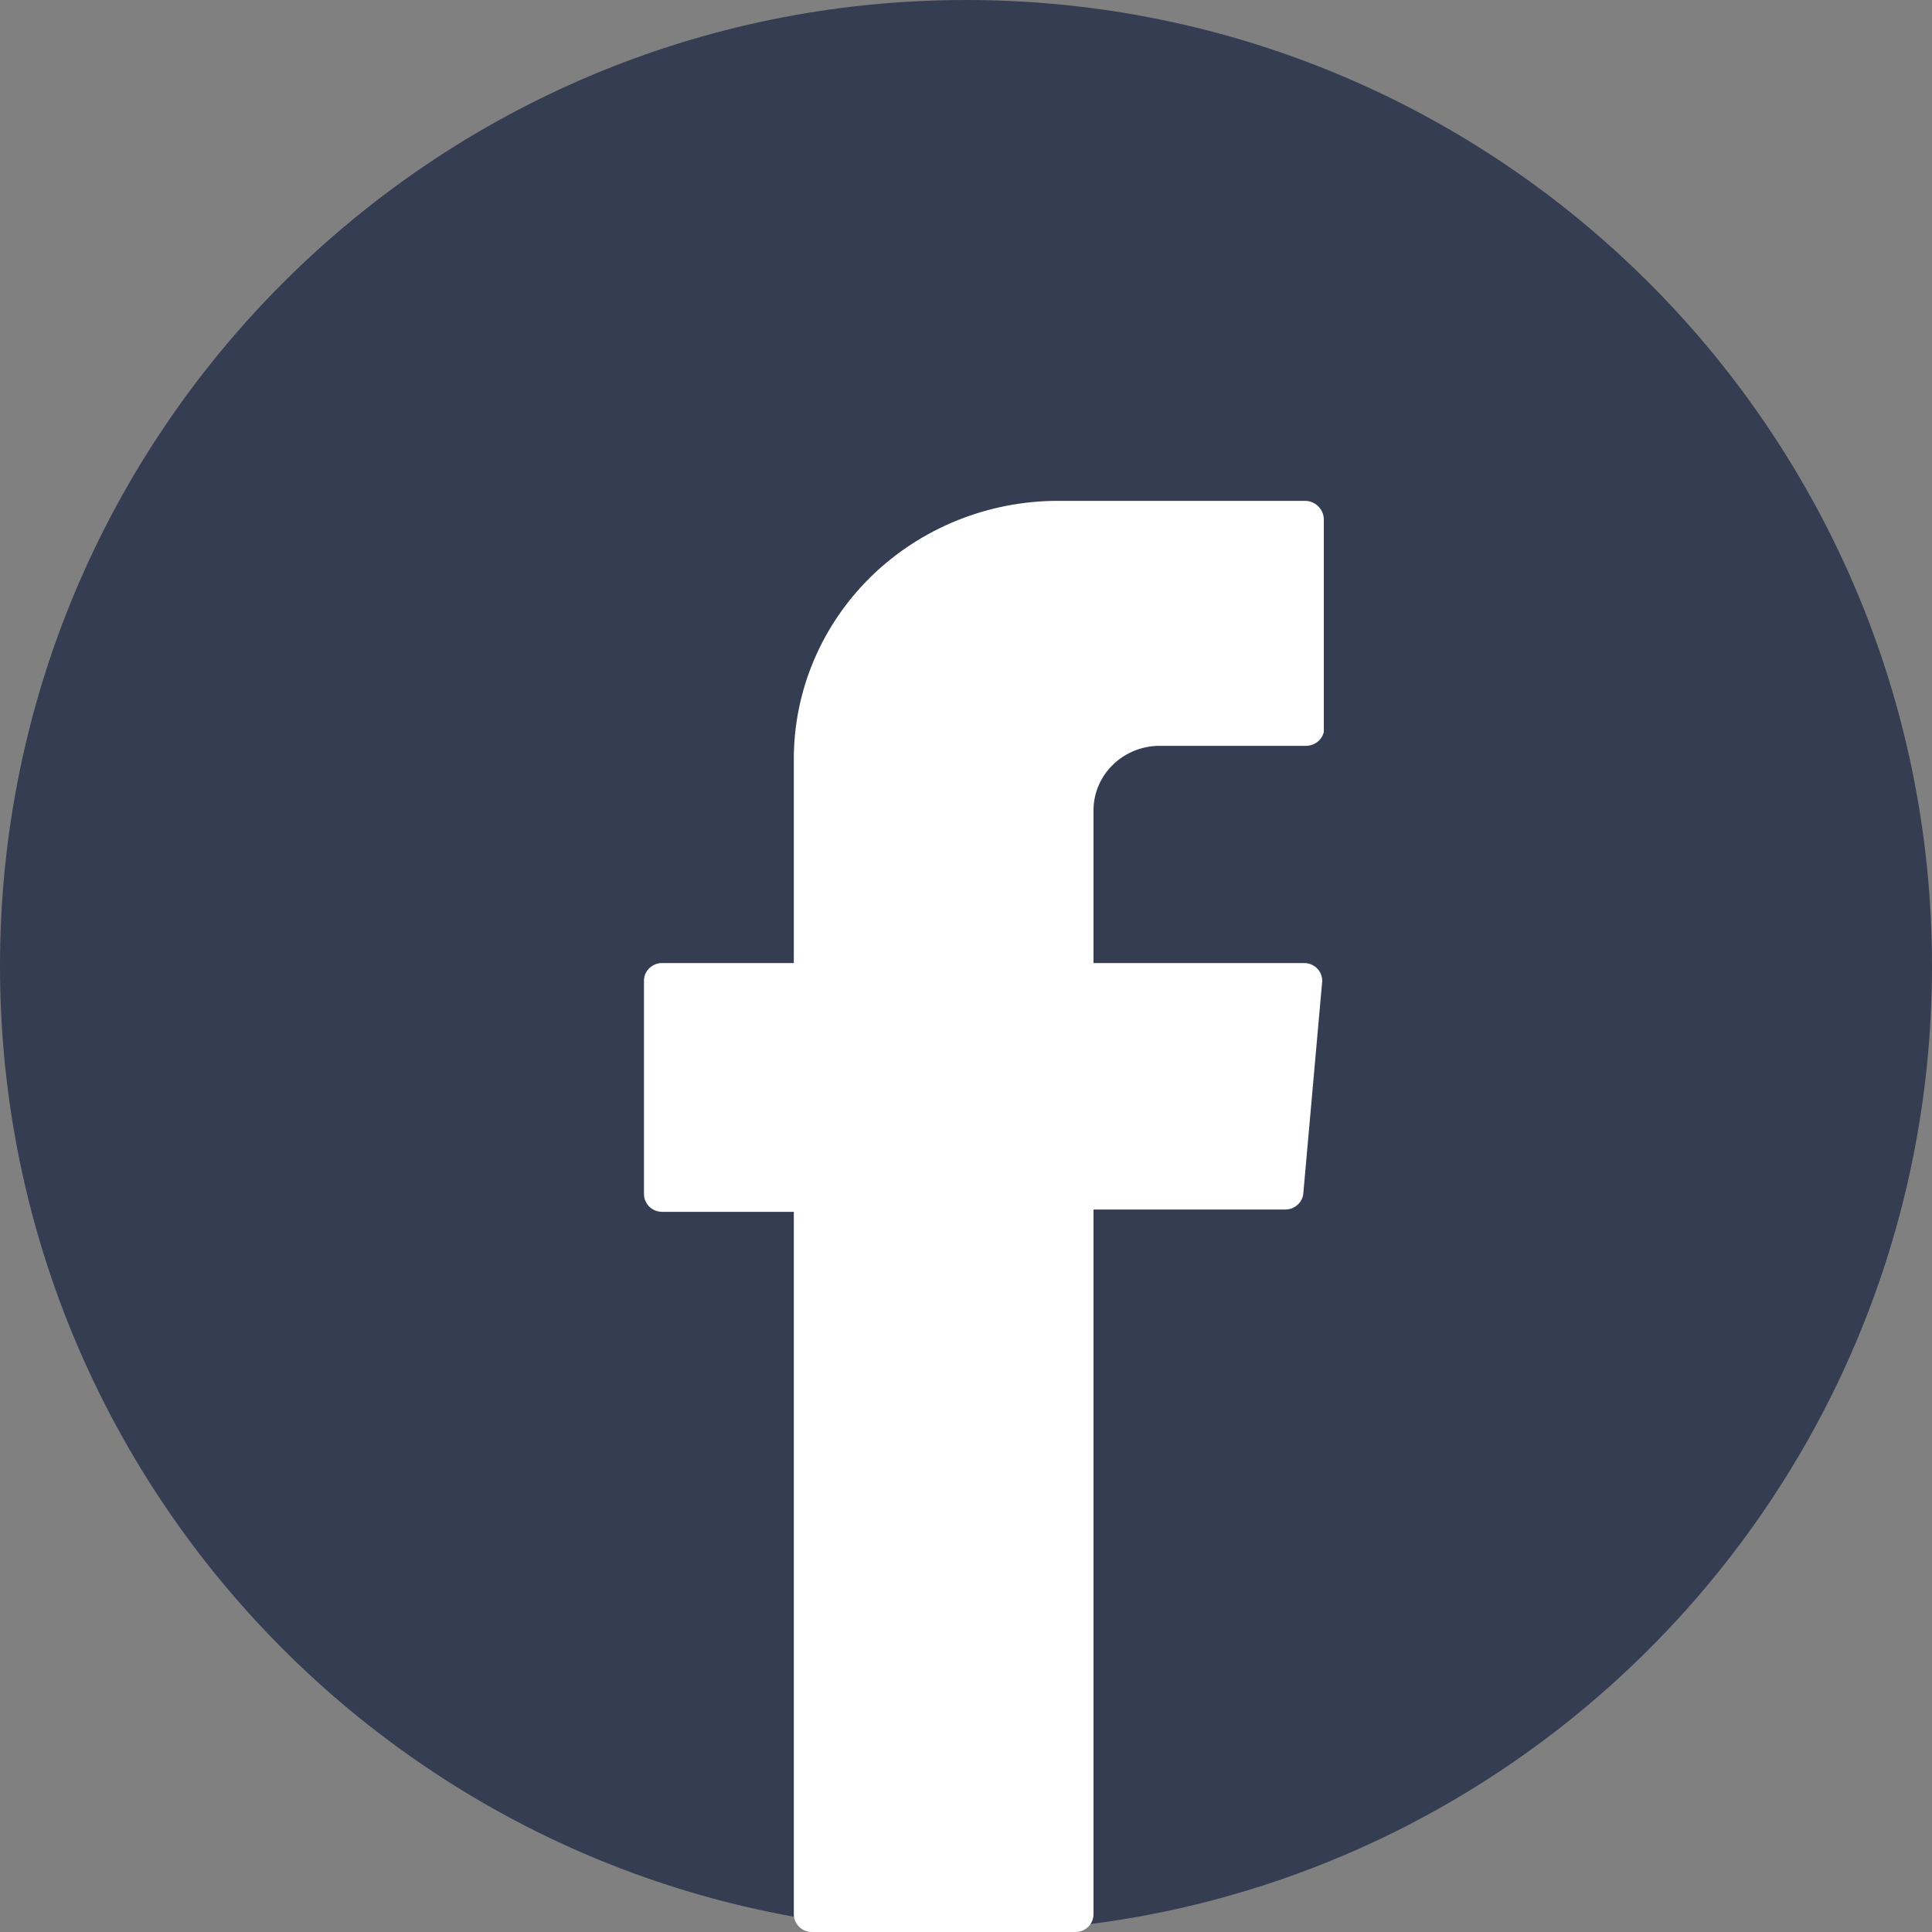
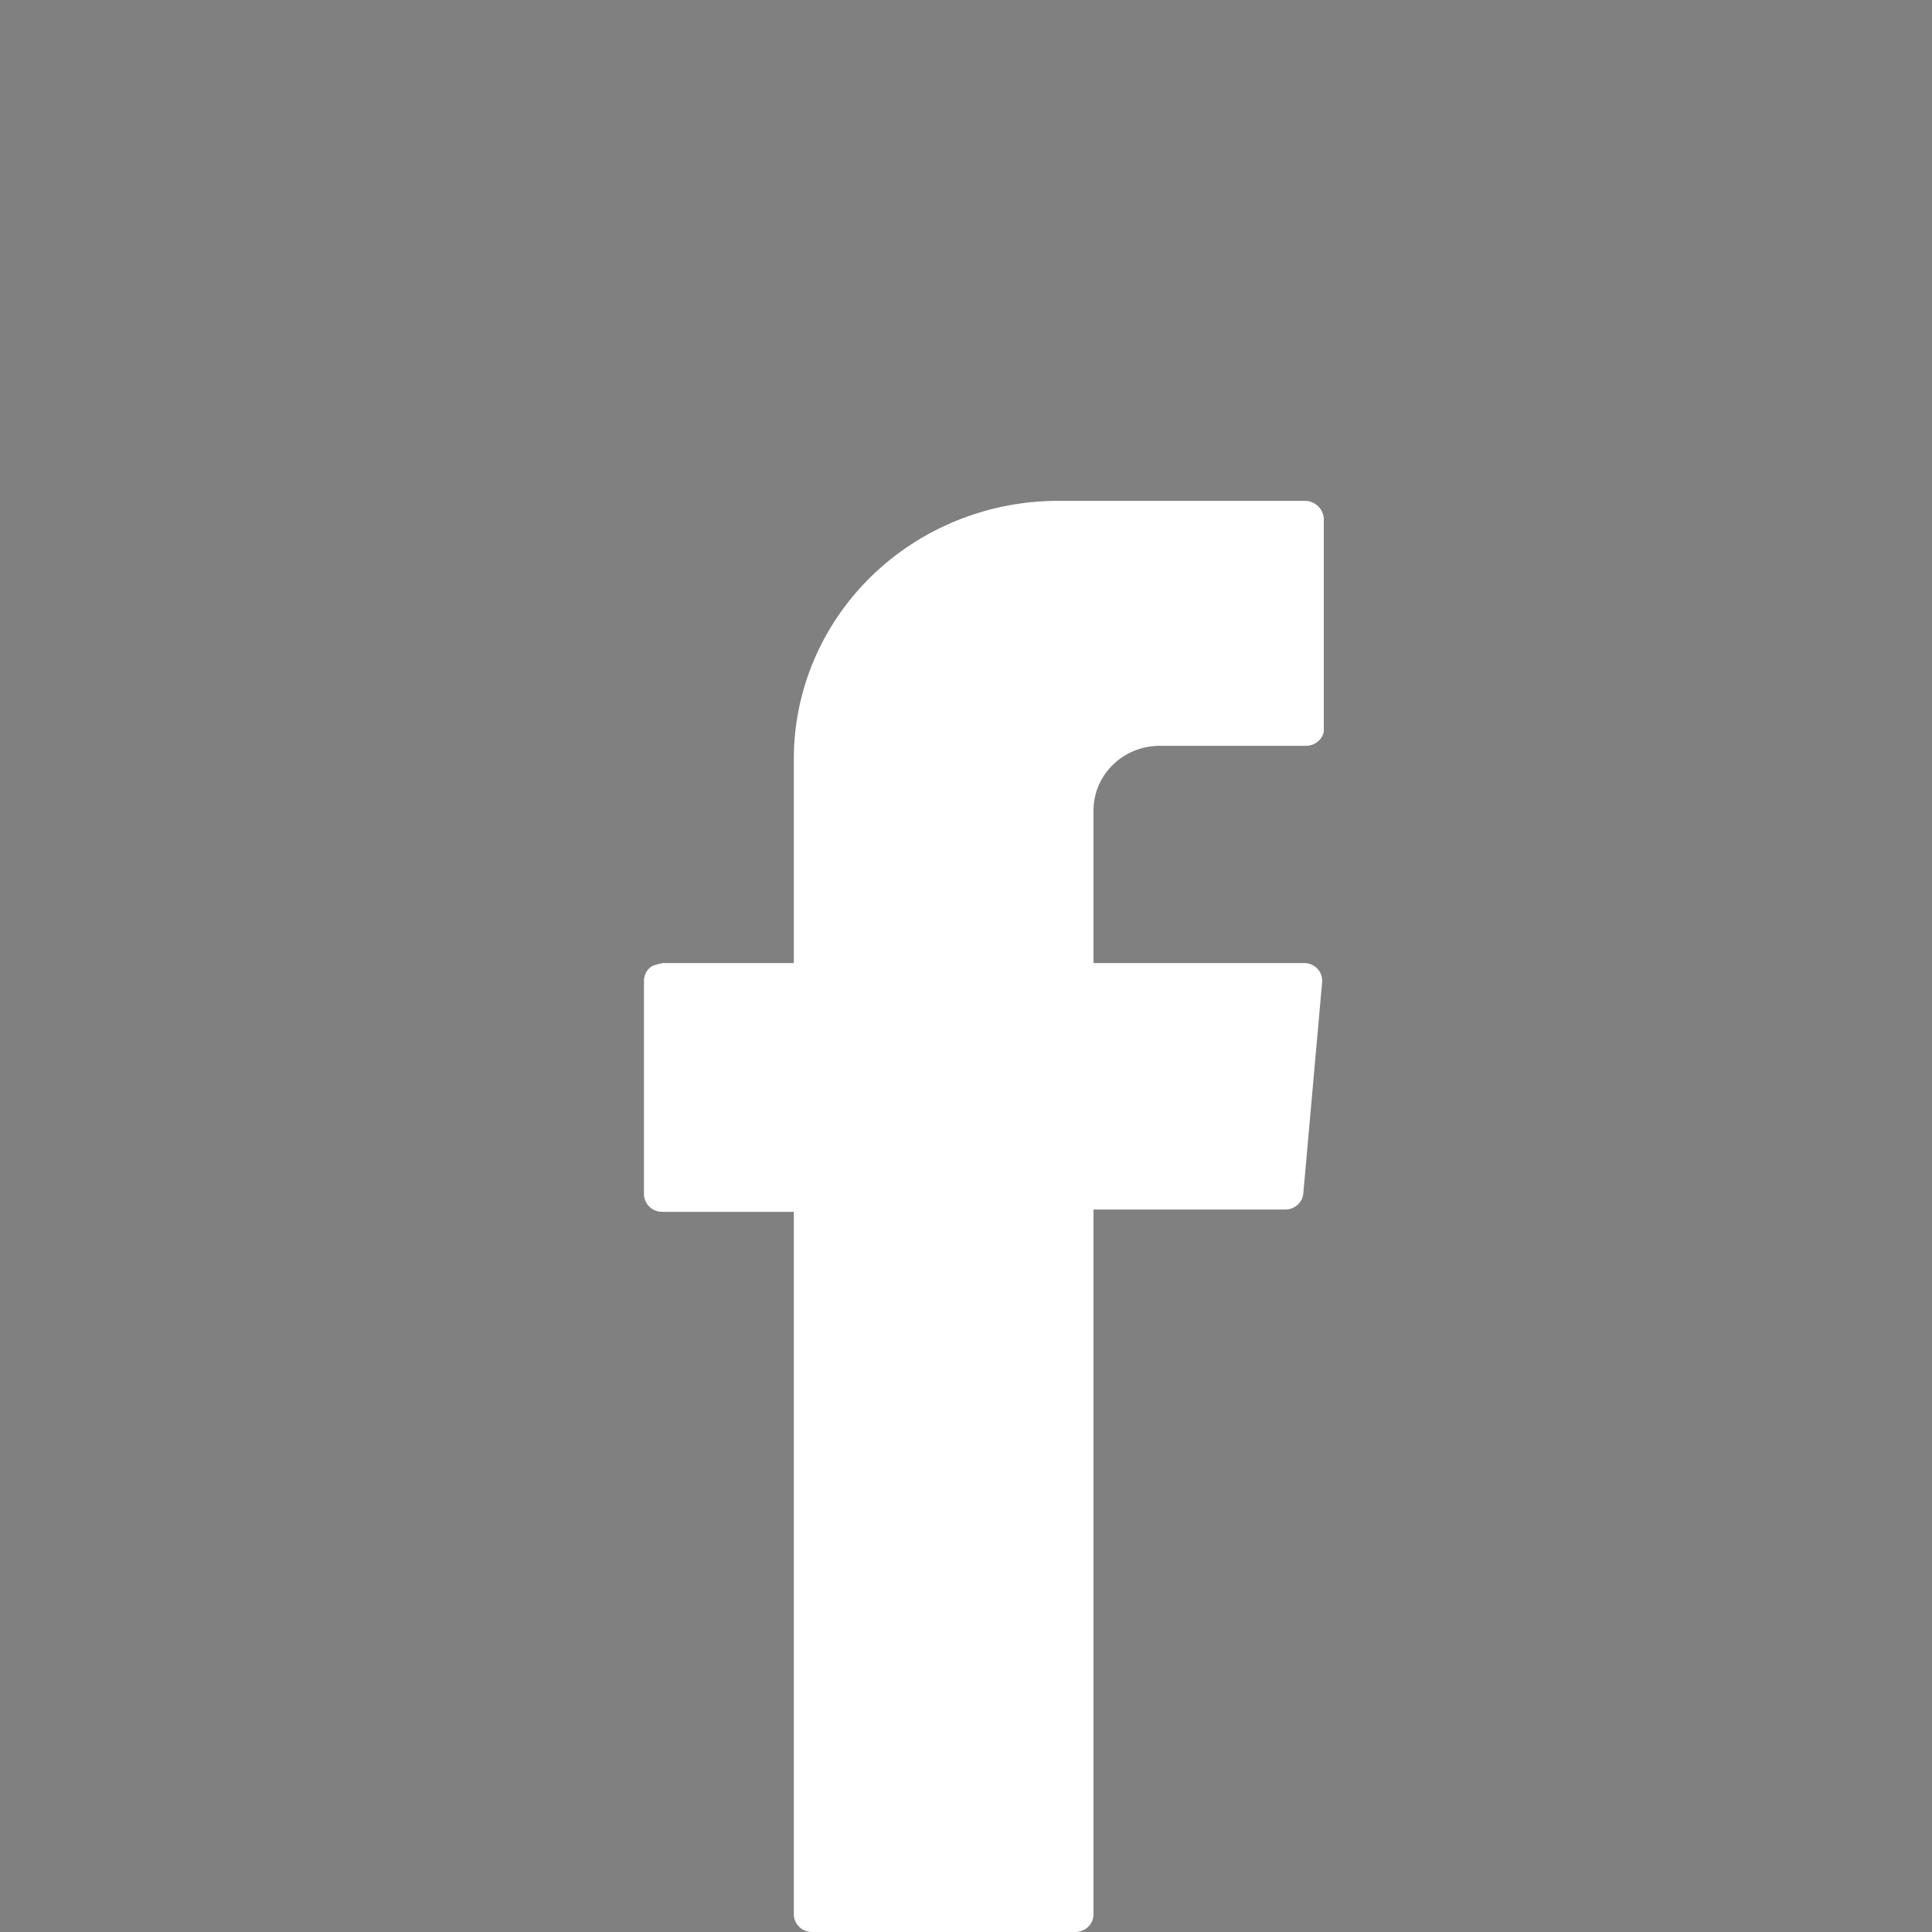
<svg xmlns="http://www.w3.org/2000/svg" width="25" height="25" viewBox="0 0 25 25" fill="none">
  <rect x="0" y="0" width="25" height="25" fill="#808080" stroke="none" />
-   <path d="M12.5 25C19.404 25 25 19.404 25 12.5C25 5.596 19.404 0 12.5 0C5.596 0 0 5.596 0 12.5C0 19.404 5.596 25 12.5 25Z" fill="#343D52" />
-   <path d="M10.272 24.771C10.272 24.831 10.297 24.89 10.341 24.933C10.385 24.976 10.445 25 10.507 25H13.915C13.977 25 14.037 24.976 14.081 24.933C14.125 24.89 14.15 24.831 14.15 24.771V15.651H16.63C16.687 15.652 16.742 15.632 16.785 15.595C16.829 15.558 16.857 15.507 16.864 15.452L17.109 12.701C17.11 12.671 17.106 12.641 17.095 12.612C17.085 12.584 17.069 12.558 17.048 12.536C17.027 12.514 17.002 12.495 16.974 12.483C16.946 12.47 16.916 12.463 16.885 12.462H14.15V10.468C14.155 10.251 14.246 10.045 14.404 9.893C14.562 9.74 14.775 9.653 14.997 9.651H16.895C16.949 9.652 17.002 9.635 17.045 9.602C17.088 9.57 17.118 9.523 17.13 9.472V6.721C17.13 6.659 17.105 6.6 17.061 6.555C17.018 6.51 16.958 6.484 16.895 6.481H13.691C12.784 6.481 11.915 6.833 11.273 7.459C10.632 8.086 10.272 8.935 10.272 9.82V12.462H8.578C8.547 12.46 8.517 12.465 8.488 12.475C8.459 12.486 8.432 12.501 8.409 12.522C8.386 12.542 8.368 12.566 8.355 12.594C8.342 12.621 8.335 12.651 8.333 12.681V15.452C8.333 15.512 8.358 15.571 8.402 15.614C8.446 15.657 8.506 15.681 8.568 15.681H10.272V24.771Z" fill="white" />
+   <path d="M10.272 24.771C10.272 24.831 10.297 24.89 10.341 24.933C10.385 24.976 10.445 25 10.507 25H13.915C13.977 25 14.037 24.976 14.081 24.933C14.125 24.89 14.15 24.831 14.15 24.771V15.651H16.63C16.687 15.652 16.742 15.632 16.785 15.595C16.829 15.558 16.857 15.507 16.864 15.452L17.109 12.701C17.11 12.671 17.106 12.641 17.095 12.612C17.085 12.584 17.069 12.558 17.048 12.536C17.027 12.514 17.002 12.495 16.974 12.483C16.946 12.47 16.916 12.463 16.885 12.462H14.15V10.468C14.155 10.251 14.246 10.045 14.404 9.893C14.562 9.74 14.775 9.653 14.997 9.651H16.895C16.949 9.652 17.002 9.635 17.045 9.602C17.088 9.57 17.118 9.523 17.13 9.472V6.721C17.13 6.659 17.105 6.6 17.061 6.555C17.018 6.51 16.958 6.484 16.895 6.481H13.691C12.784 6.481 11.915 6.833 11.273 7.459C10.632 8.086 10.272 8.935 10.272 9.82V12.462H8.578C8.459 12.486 8.432 12.501 8.409 12.522C8.386 12.542 8.368 12.566 8.355 12.594C8.342 12.621 8.335 12.651 8.333 12.681V15.452C8.333 15.512 8.358 15.571 8.402 15.614C8.446 15.657 8.506 15.681 8.568 15.681H10.272V24.771Z" fill="white" />
</svg>